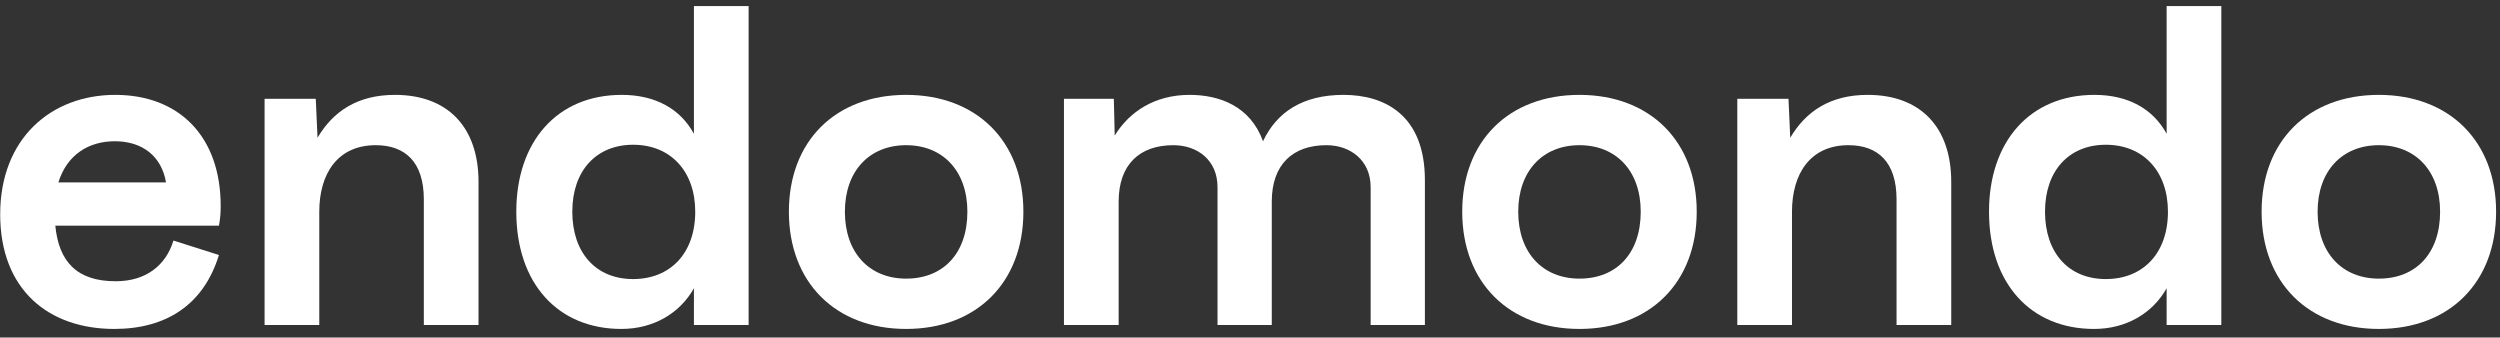
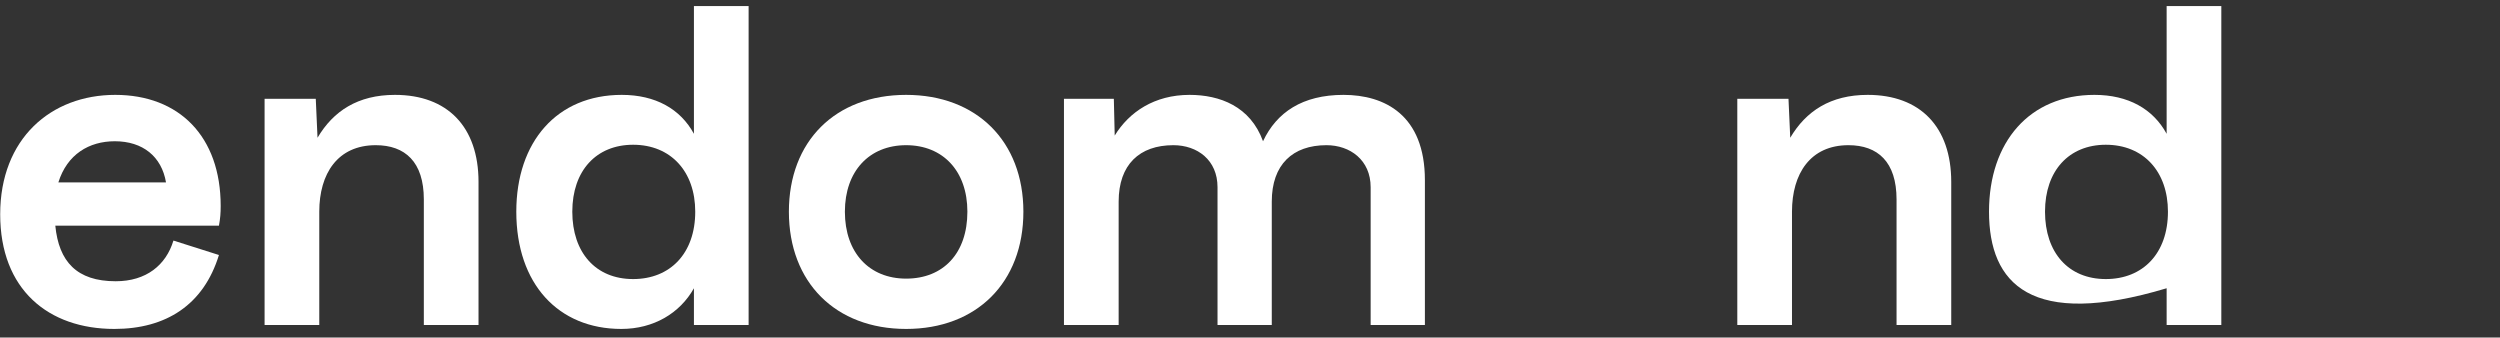
<svg xmlns="http://www.w3.org/2000/svg" width="200" height="27" viewBox="0 0 200 27" fill="none">
  <rect x="0" y="0" width="200" height="27" fill="#333333" stroke="none" />
-   <path d="M190.308 26.315C184.673 26.315 180.928 22.605 180.928 16.935C180.928 11.3 184.638 7.59 190.308 7.59C195.943 7.59 199.688 11.3 199.688 16.935C199.688 22.605 195.943 26.315 190.308 26.315ZM190.308 22.29C193.283 22.29 195.208 20.26 195.208 16.935C195.208 13.68 193.248 11.615 190.308 11.615C187.368 11.615 185.408 13.68 185.408 16.935C185.408 20.225 187.368 22.29 190.308 22.29Z" fill="white" />
-   <path d="M173.331 10.705V0.485H177.706V26H173.331V23.06C172.211 25.055 170.111 26.315 167.521 26.315C162.481 26.315 159.121 22.71 159.121 16.935C159.121 11.335 162.376 7.59 167.556 7.59C170.251 7.59 172.246 8.71 173.331 10.705ZM168.466 22.325C171.441 22.325 173.436 20.26 173.436 16.935C173.436 13.715 171.476 11.58 168.466 11.58C165.526 11.58 163.601 13.645 163.601 16.935C163.601 20.19 165.456 22.325 168.466 22.325Z" fill="white" />
+   <path d="M173.331 10.705V0.485H177.706V26H173.331V23.06C162.481 26.315 159.121 22.71 159.121 16.935C159.121 11.335 162.376 7.59 167.556 7.59C170.251 7.59 172.246 8.71 173.331 10.705ZM168.466 22.325C171.441 22.325 173.436 20.26 173.436 16.935C173.436 13.715 171.476 11.58 168.466 11.58C165.526 11.58 163.601 13.645 163.601 16.935C163.601 20.19 165.456 22.325 168.466 22.325Z" fill="white" />
  <path d="M149.414 7.59C153.614 7.59 156.099 10.145 156.099 14.555V26H151.724V15.955C151.724 12.945 150.219 11.615 147.874 11.615C144.829 11.615 143.359 13.89 143.359 16.935V26H138.984V7.905H143.079L143.219 11.02C144.479 8.885 146.439 7.59 149.414 7.59Z" fill="white" />
-   <path d="M126.358 26.315C120.723 26.315 116.978 22.605 116.978 16.935C116.978 11.3 120.688 7.59 126.358 7.59C131.993 7.59 135.738 11.3 135.738 16.935C135.738 22.605 131.993 26.315 126.358 26.315ZM126.358 22.29C129.333 22.29 131.258 20.26 131.258 16.935C131.258 13.68 129.298 11.615 126.358 11.615C123.418 11.615 121.458 13.68 121.458 16.935C121.458 20.225 123.418 22.29 126.358 22.29Z" fill="white" />
  <path d="M107.482 7.59C110.772 7.59 113.992 9.2 113.992 14.415V26H109.652V14.975C109.652 12.805 108.007 11.615 106.117 11.615C103.422 11.615 101.742 13.155 101.742 16.13V26H97.402V14.975C97.402 12.805 95.792 11.615 93.867 11.615C91.172 11.615 89.492 13.155 89.492 16.13V26H85.117V7.905H89.107L89.177 10.845C90.332 8.955 92.362 7.59 95.162 7.59C97.577 7.59 100.027 8.5 101.042 11.3C102.127 8.99 104.192 7.59 107.482 7.59Z" fill="white" />
  <path d="M72.491 26.315C66.856 26.315 63.111 22.605 63.111 16.935C63.111 11.3 66.821 7.59 72.491 7.59C78.126 7.59 81.871 11.3 81.871 16.935C81.871 22.605 78.126 26.315 72.491 26.315ZM72.491 22.29C75.466 22.29 77.391 20.26 77.391 16.935C77.391 13.68 75.431 11.615 72.491 11.615C69.551 11.615 67.591 13.68 67.591 16.935C67.591 20.225 69.551 22.29 72.491 22.29Z" fill="white" />
  <path d="M55.514 10.705V0.485H59.889V26H55.514V23.06C54.394 25.055 52.294 26.315 49.704 26.315C44.664 26.315 41.304 22.71 41.304 16.935C41.304 11.335 44.559 7.59 49.739 7.59C52.434 7.59 54.429 8.71 55.514 10.705ZM50.649 22.325C53.624 22.325 55.619 20.26 55.619 16.935C55.619 13.715 53.659 11.58 50.649 11.58C47.709 11.58 45.784 13.645 45.784 16.935C45.784 20.19 47.639 22.325 50.649 22.325Z" fill="white" />
  <path d="M31.597 7.59C35.797 7.59 38.282 10.145 38.282 14.555V26H33.907V15.955C33.907 12.945 32.402 11.615 30.057 11.615C27.012 11.615 25.542 13.89 25.542 16.935V26H21.167V7.905H25.262L25.402 11.02C26.662 8.885 28.622 7.59 31.597 7.59Z" fill="white" />
  <path d="M17.655 16.48C17.655 17.04 17.62 17.495 17.515 18.055H4.425C4.705 20.925 6.14 22.5 9.255 22.5C11.705 22.5 13.28 21.205 13.875 19.245L17.515 20.4C16.29 24.39 13.28 26.315 9.15 26.315C3.865 26.315 0.015 23.165 0.015 17.145C0.015 11.09 4.075 7.59 9.22 7.59C14.33 7.59 17.655 10.915 17.655 16.48ZM9.185 11.3C7.12 11.3 5.37 12.35 4.67 14.59H13.28C12.93 12.525 11.425 11.3 9.185 11.3Z" fill="white" />
</svg>